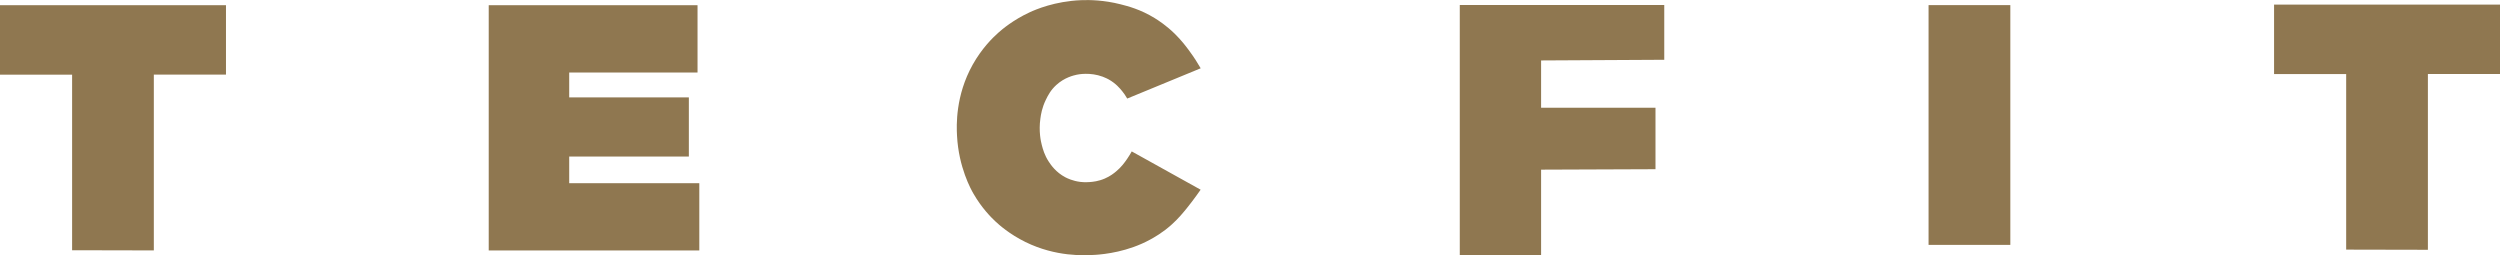
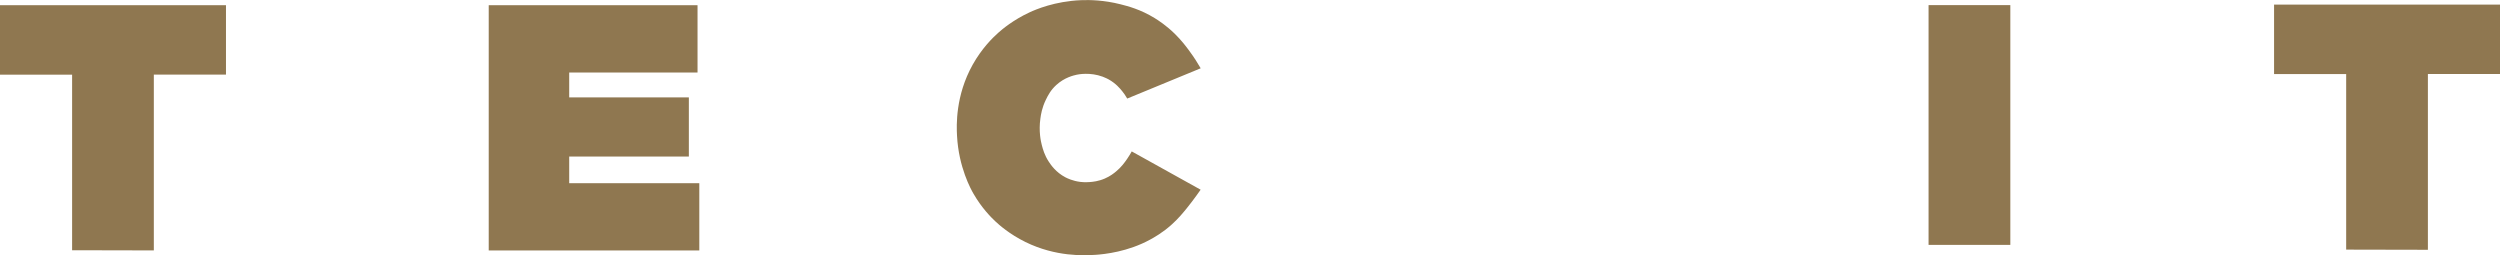
<svg xmlns="http://www.w3.org/2000/svg" width="235" height="24" viewBox="0 0 235 24" fill="none">
  <g clip-path="url(#clip0_9017_4860)">
    <path d="M0 7.018V0.49H21.242V7.014H14.46V23.539C11.899 23.535 9.339 23.531 6.778 23.522V7.018C4.519 7.018 2.259 7.018 0 7.018Z" fill="#8F7750" />
    <path d="M45.94 23.543V0.49H65.568V6.817H53.505V9.155H64.752V14.715H53.505V17.221H65.735V23.543H45.94Z" fill="#8F7750" />
    <path d="M102.881 23.958C101.927 24.017 99.257 24.155 96.395 22.751C94.885 22.009 93.902 21.125 93.571 20.815C93.14 20.413 92.274 19.537 91.513 18.218C91.274 17.807 90.115 15.741 89.96 12.754C89.91 11.815 89.801 9 91.433 6.079C92.282 4.563 93.291 3.565 93.843 3.075C94.215 2.744 95.236 1.877 96.789 1.156C97.353 0.896 99.148 0.117 101.621 0.016C102.445 -0.017 103.768 0.008 105.324 0.402C106.035 0.582 107.207 0.884 108.533 1.697C108.88 1.91 109.629 2.392 110.433 3.18C111.06 3.796 111.475 4.345 111.809 4.801C112.274 5.43 112.617 5.991 112.864 6.419C110.562 7.366 108.261 8.317 105.96 9.264C105.788 8.962 105.617 8.732 105.487 8.572C105.282 8.317 104.889 7.843 104.224 7.47C104.157 7.433 103.947 7.32 103.659 7.211C102.475 6.771 101.378 6.989 101.219 7.022C100.914 7.089 100.065 7.282 99.291 7.99C98.755 8.476 98.5 8.991 98.316 9.368C97.943 10.123 97.847 10.772 97.797 11.137C97.625 12.352 97.843 13.303 97.927 13.625C98.031 14.024 98.178 14.576 98.584 15.197C98.78 15.498 99.249 16.194 100.148 16.667C100.312 16.751 100.83 17.011 101.55 17.099C101.634 17.111 101.994 17.149 102.466 17.111C102.73 17.09 103.245 17.044 103.847 16.785C104.374 16.558 104.717 16.278 104.91 16.118C105.412 15.704 105.713 15.276 105.952 14.933C106.144 14.656 106.286 14.413 106.383 14.233C108.542 15.431 110.7 16.634 112.859 17.832C112.859 17.832 112.19 18.8 111.55 19.584C111.211 19.998 110.78 20.53 110.161 21.088C109.286 21.88 108.483 22.32 108.094 22.533C106.044 23.648 103.897 23.899 102.876 23.962" fill="#8F7750" />
-     <path d="M137.219 24V0.47H156.44V5.619C152.583 5.64 148.725 5.661 144.863 5.682V10.127H155.616V15.905C152.03 15.918 148.449 15.935 144.863 15.947V24H137.215H137.219Z" fill="#8F7750" />
    <path d="M188.971 0.481H181.285V23.019H188.971V0.481Z" fill="#8F7750" />
    <path d="M213.762 6.955V0.432H235.004V6.955H228.222V23.48C225.661 23.476 223.1 23.472 220.54 23.464V6.96C218.28 6.96 216.021 6.96 213.762 6.96" fill="#8F7750" />
  </g>
  <defs>
    <clipPath id="clip0_9017_4860">
      <rect width="235" height="24" fill="white" />
    </clipPath>
  </defs>
</svg>